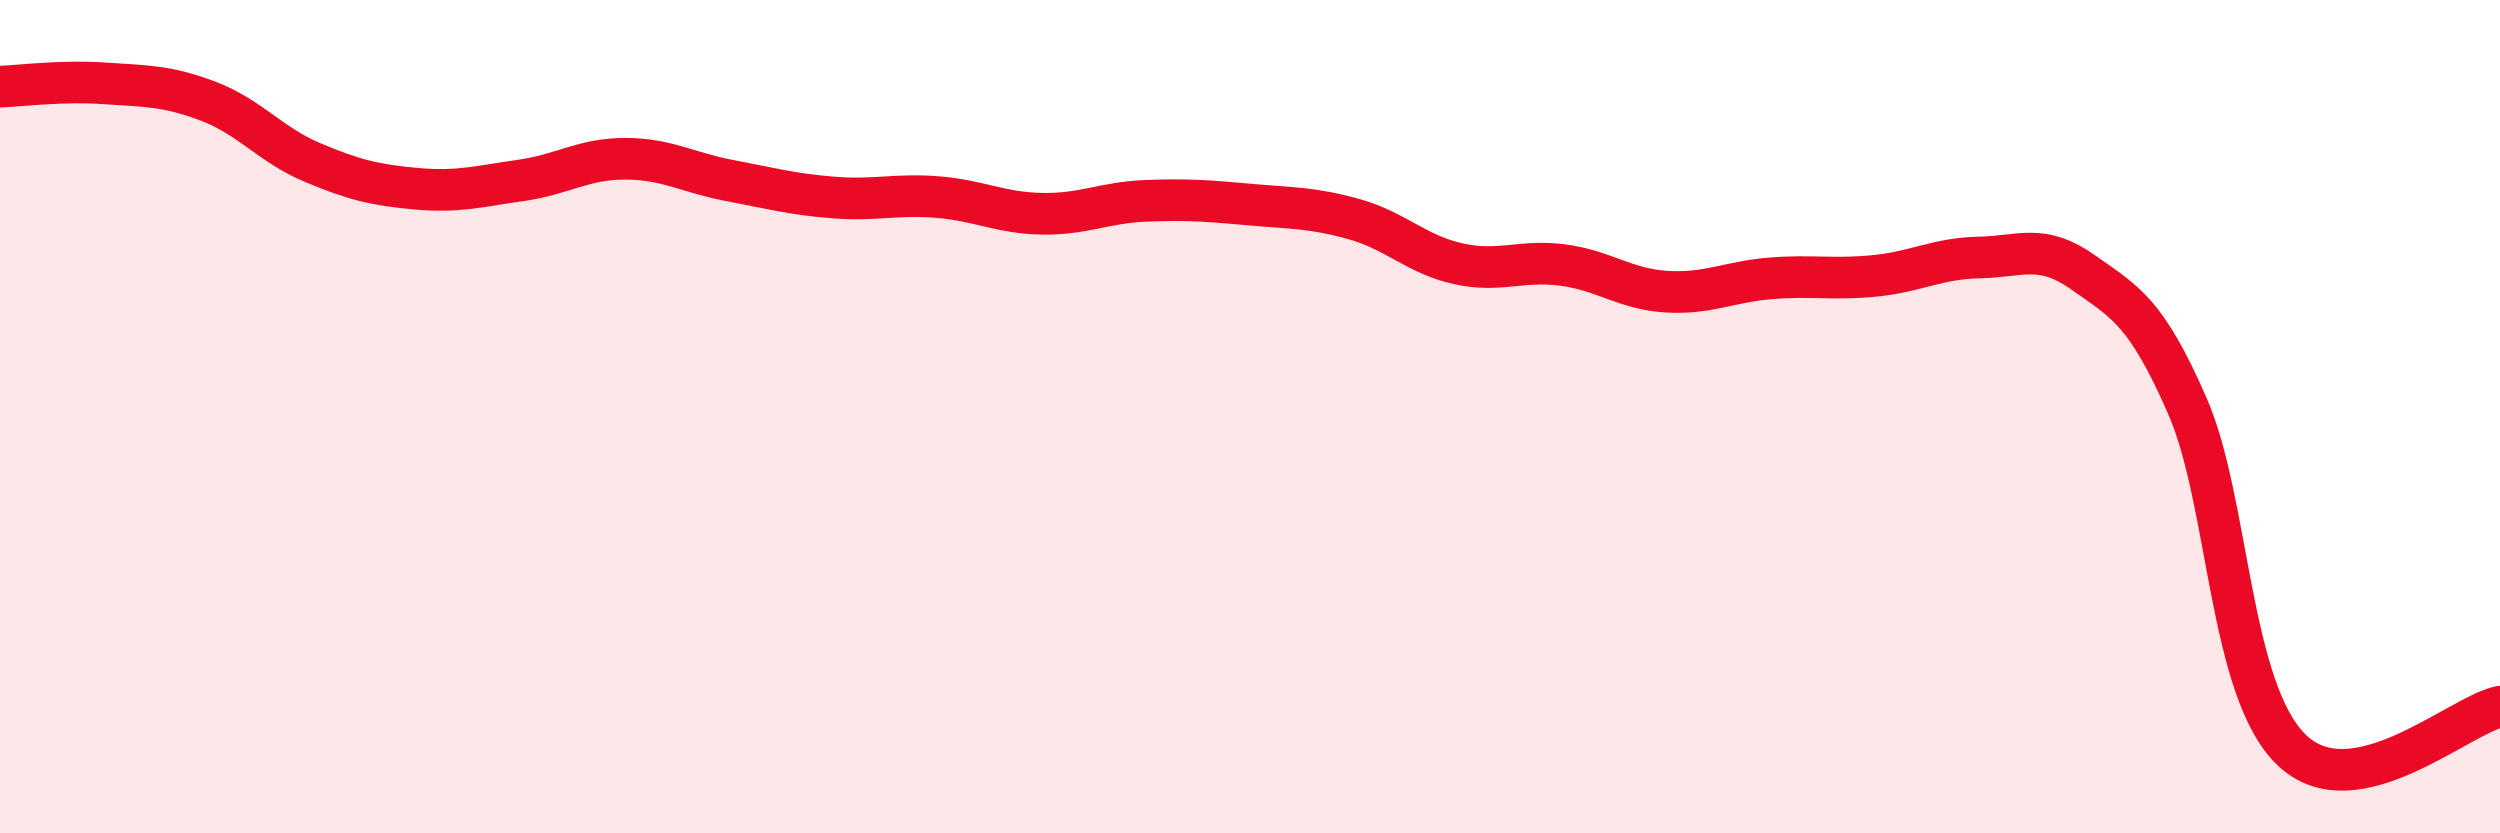
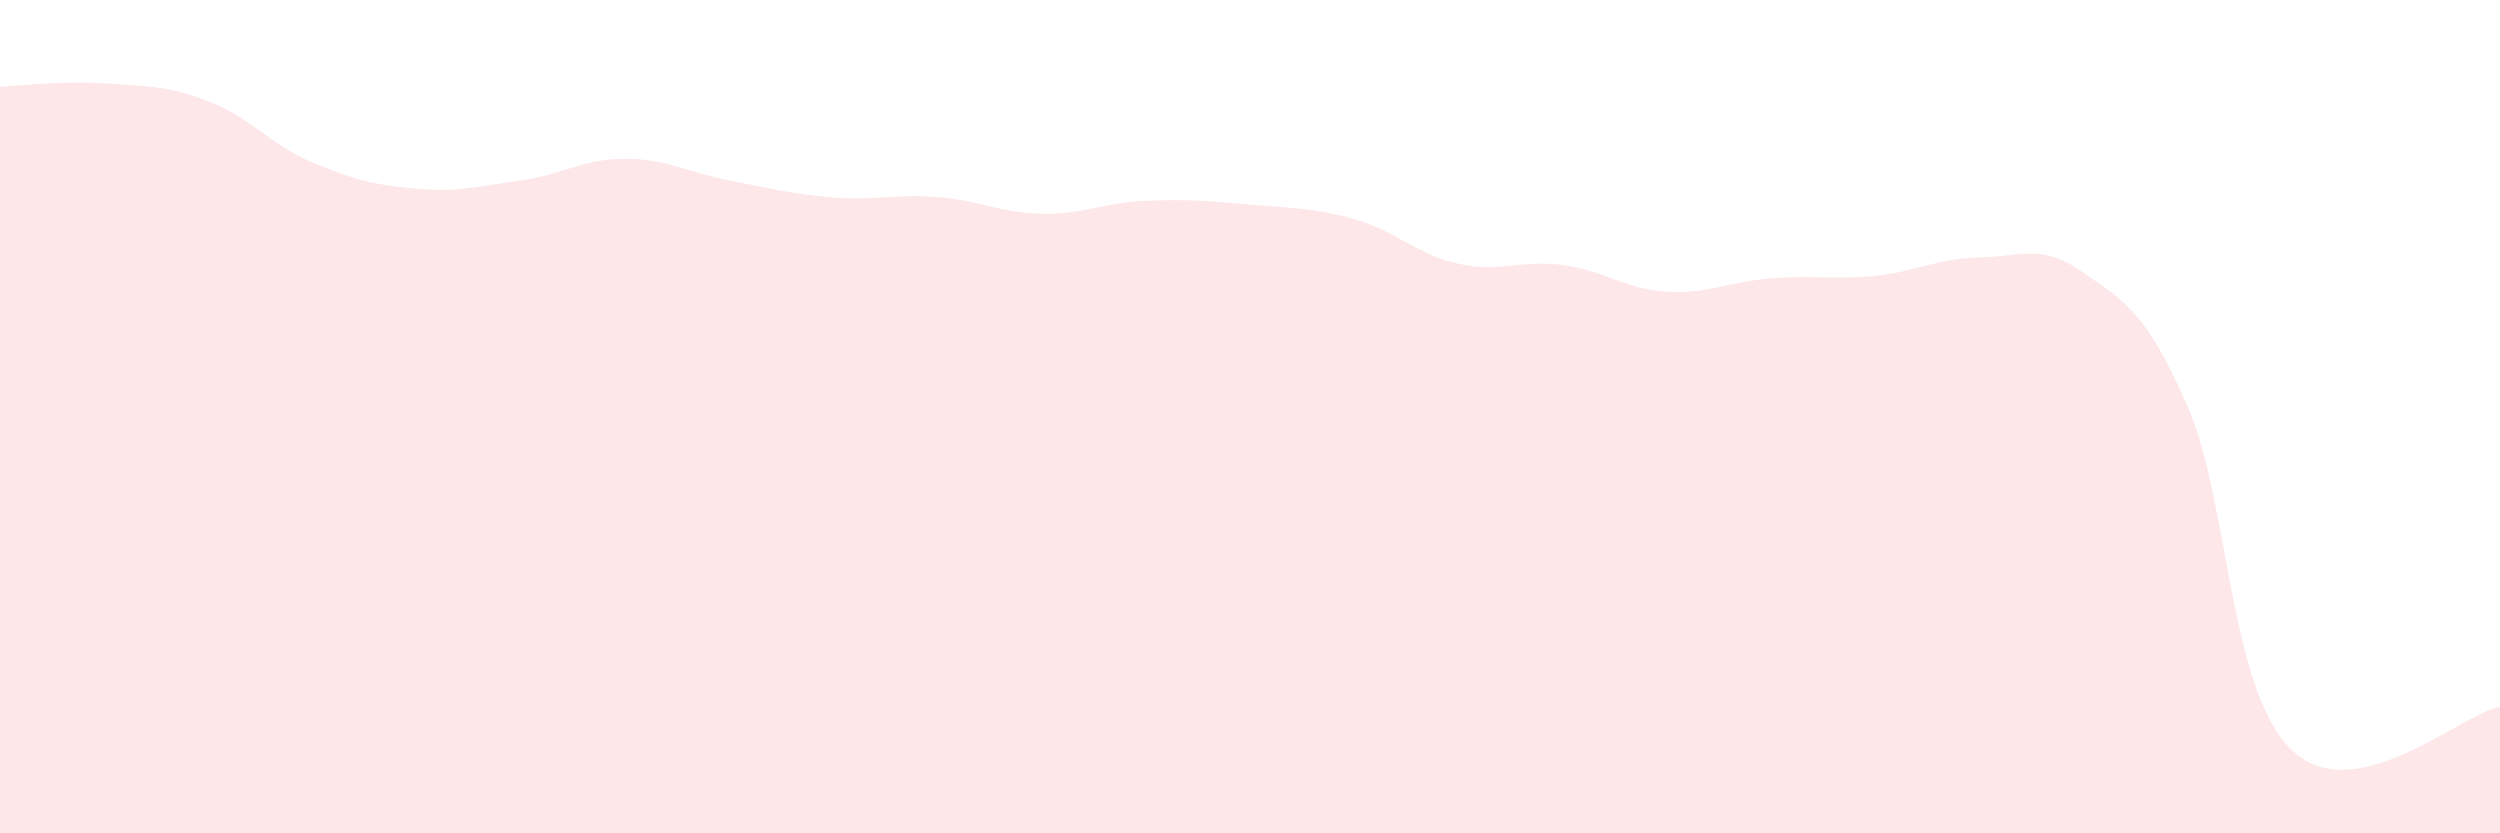
<svg xmlns="http://www.w3.org/2000/svg" width="60" height="20" viewBox="0 0 60 20">
  <path d="M 0,2.08 C 0.5,2.06 1.5,1.93 2.5,2 C 3.5,2.07 4,2.05 5,2.43 C 6,2.81 6.5,3.48 7.5,3.9 C 8.5,4.32 9,4.44 10,4.53 C 11,4.62 11.5,4.47 12.5,4.33 C 13.5,4.19 14,3.81 15,3.81 C 16,3.81 16.5,4.14 17.5,4.33 C 18.5,4.52 19,4.66 20,4.74 C 21,4.82 21.5,4.65 22.5,4.73 C 23.5,4.81 24,5.11 25,5.13 C 26,5.15 26.5,4.86 27.5,4.82 C 28.5,4.78 29,4.82 30,4.91 C 31,5 31.5,4.98 32.5,5.26 C 33.5,5.54 34,6.11 35,6.33 C 36,6.55 36.5,6.23 37.5,6.36 C 38.5,6.49 39,6.94 40,7 C 41,7.06 41.5,6.76 42.5,6.68 C 43.5,6.6 44,6.72 45,6.62 C 46,6.52 46.5,6.2 47.5,6.18 C 48.5,6.16 49,5.83 50,6.54 C 51,7.25 51.5,7.46 52.5,9.75 C 53.5,12.04 53.5,16.56 55,18 C 56.5,19.44 59,17.17 60,16.96L60 20L0 20Z" fill="#EB0A25" opacity="0.1" stroke-linecap="round" stroke-linejoin="round" />
-   <path d="M 0,2.08 C 0.5,2.06 1.5,1.93 2.5,2 C 3.5,2.07 4,2.05 5,2.43 C 6,2.81 6.5,3.48 7.5,3.9 C 8.5,4.32 9,4.44 10,4.53 C 11,4.62 11.5,4.47 12.5,4.33 C 13.5,4.19 14,3.81 15,3.81 C 16,3.81 16.5,4.14 17.5,4.33 C 18.5,4.52 19,4.66 20,4.74 C 21,4.82 21.5,4.65 22.5,4.73 C 23.5,4.81 24,5.11 25,5.13 C 26,5.15 26.5,4.86 27.5,4.82 C 28.5,4.78 29,4.82 30,4.91 C 31,5 31.5,4.98 32.5,5.26 C 33.5,5.54 34,6.11 35,6.33 C 36,6.55 36.5,6.23 37.5,6.36 C 38.5,6.49 39,6.94 40,7 C 41,7.06 41.5,6.76 42.5,6.68 C 43.5,6.6 44,6.72 45,6.62 C 46,6.52 46.5,6.2 47.5,6.18 C 48.5,6.16 49,5.83 50,6.54 C 51,7.25 51.5,7.46 52.5,9.75 C 53.5,12.04 53.5,16.56 55,18 C 56.5,19.44 59,17.17 60,16.96" stroke="#EB0A25" stroke-width="1" fill="none" stroke-linecap="round" stroke-linejoin="round" />
</svg>